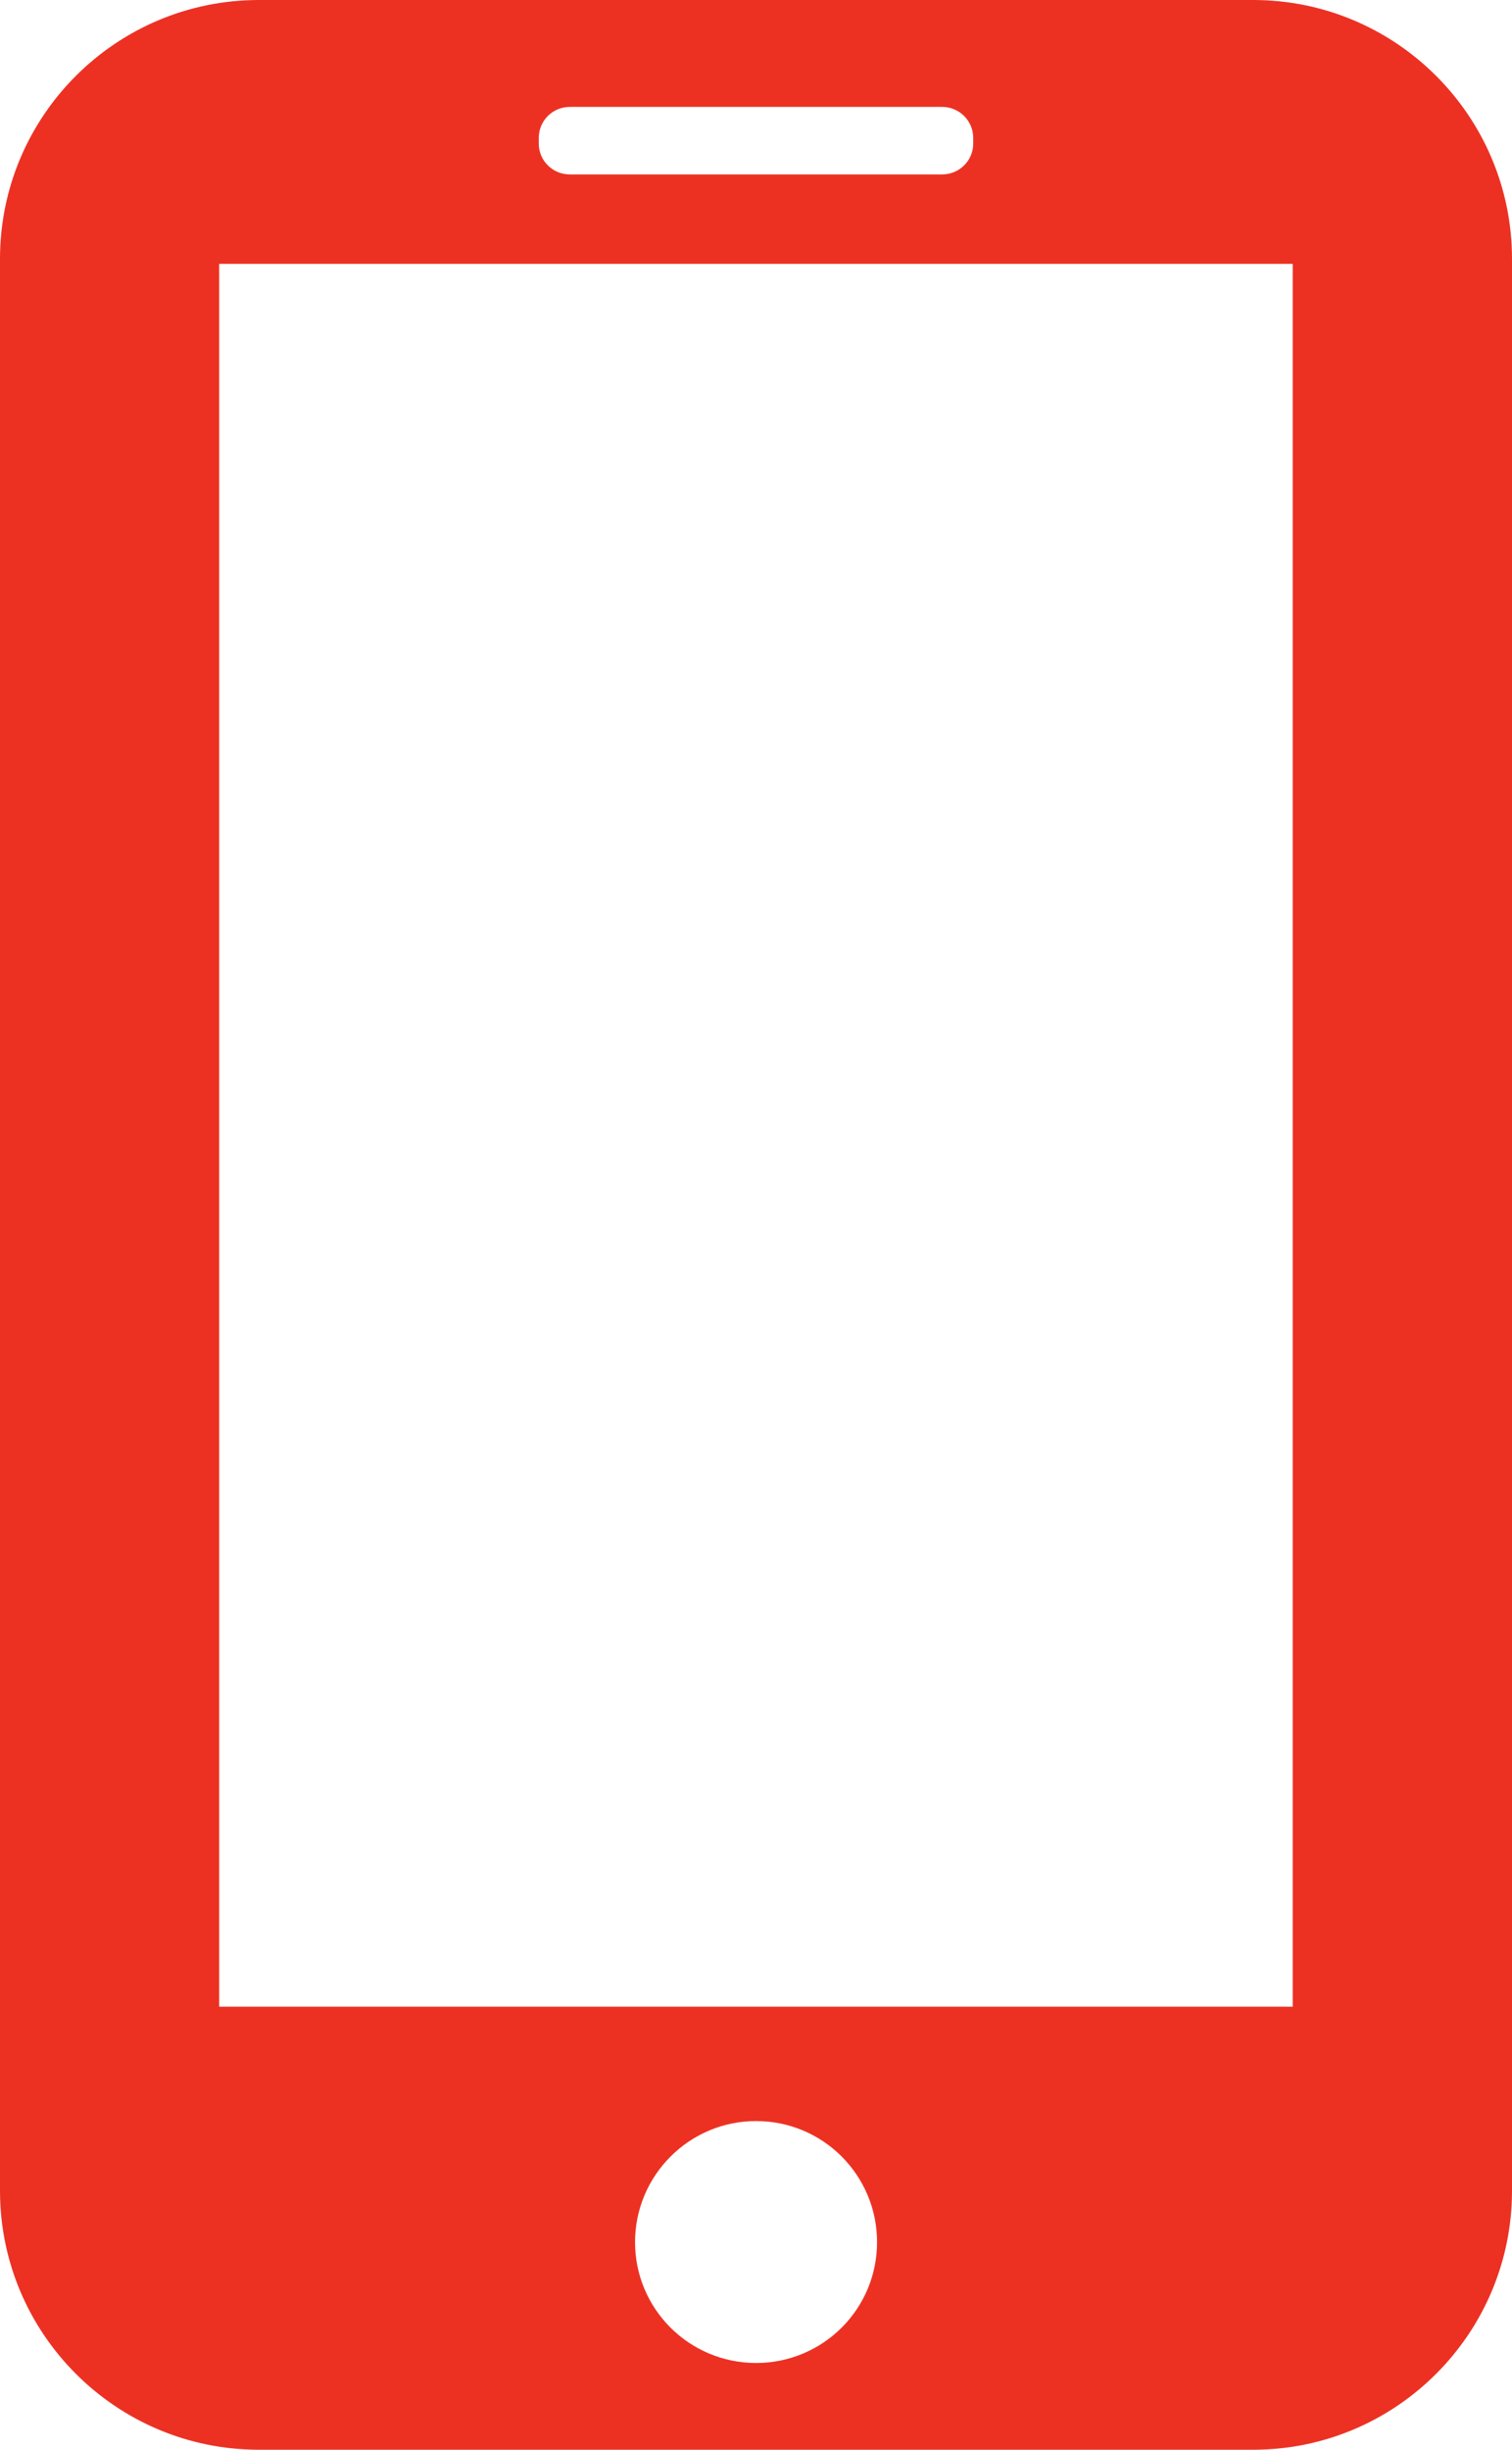
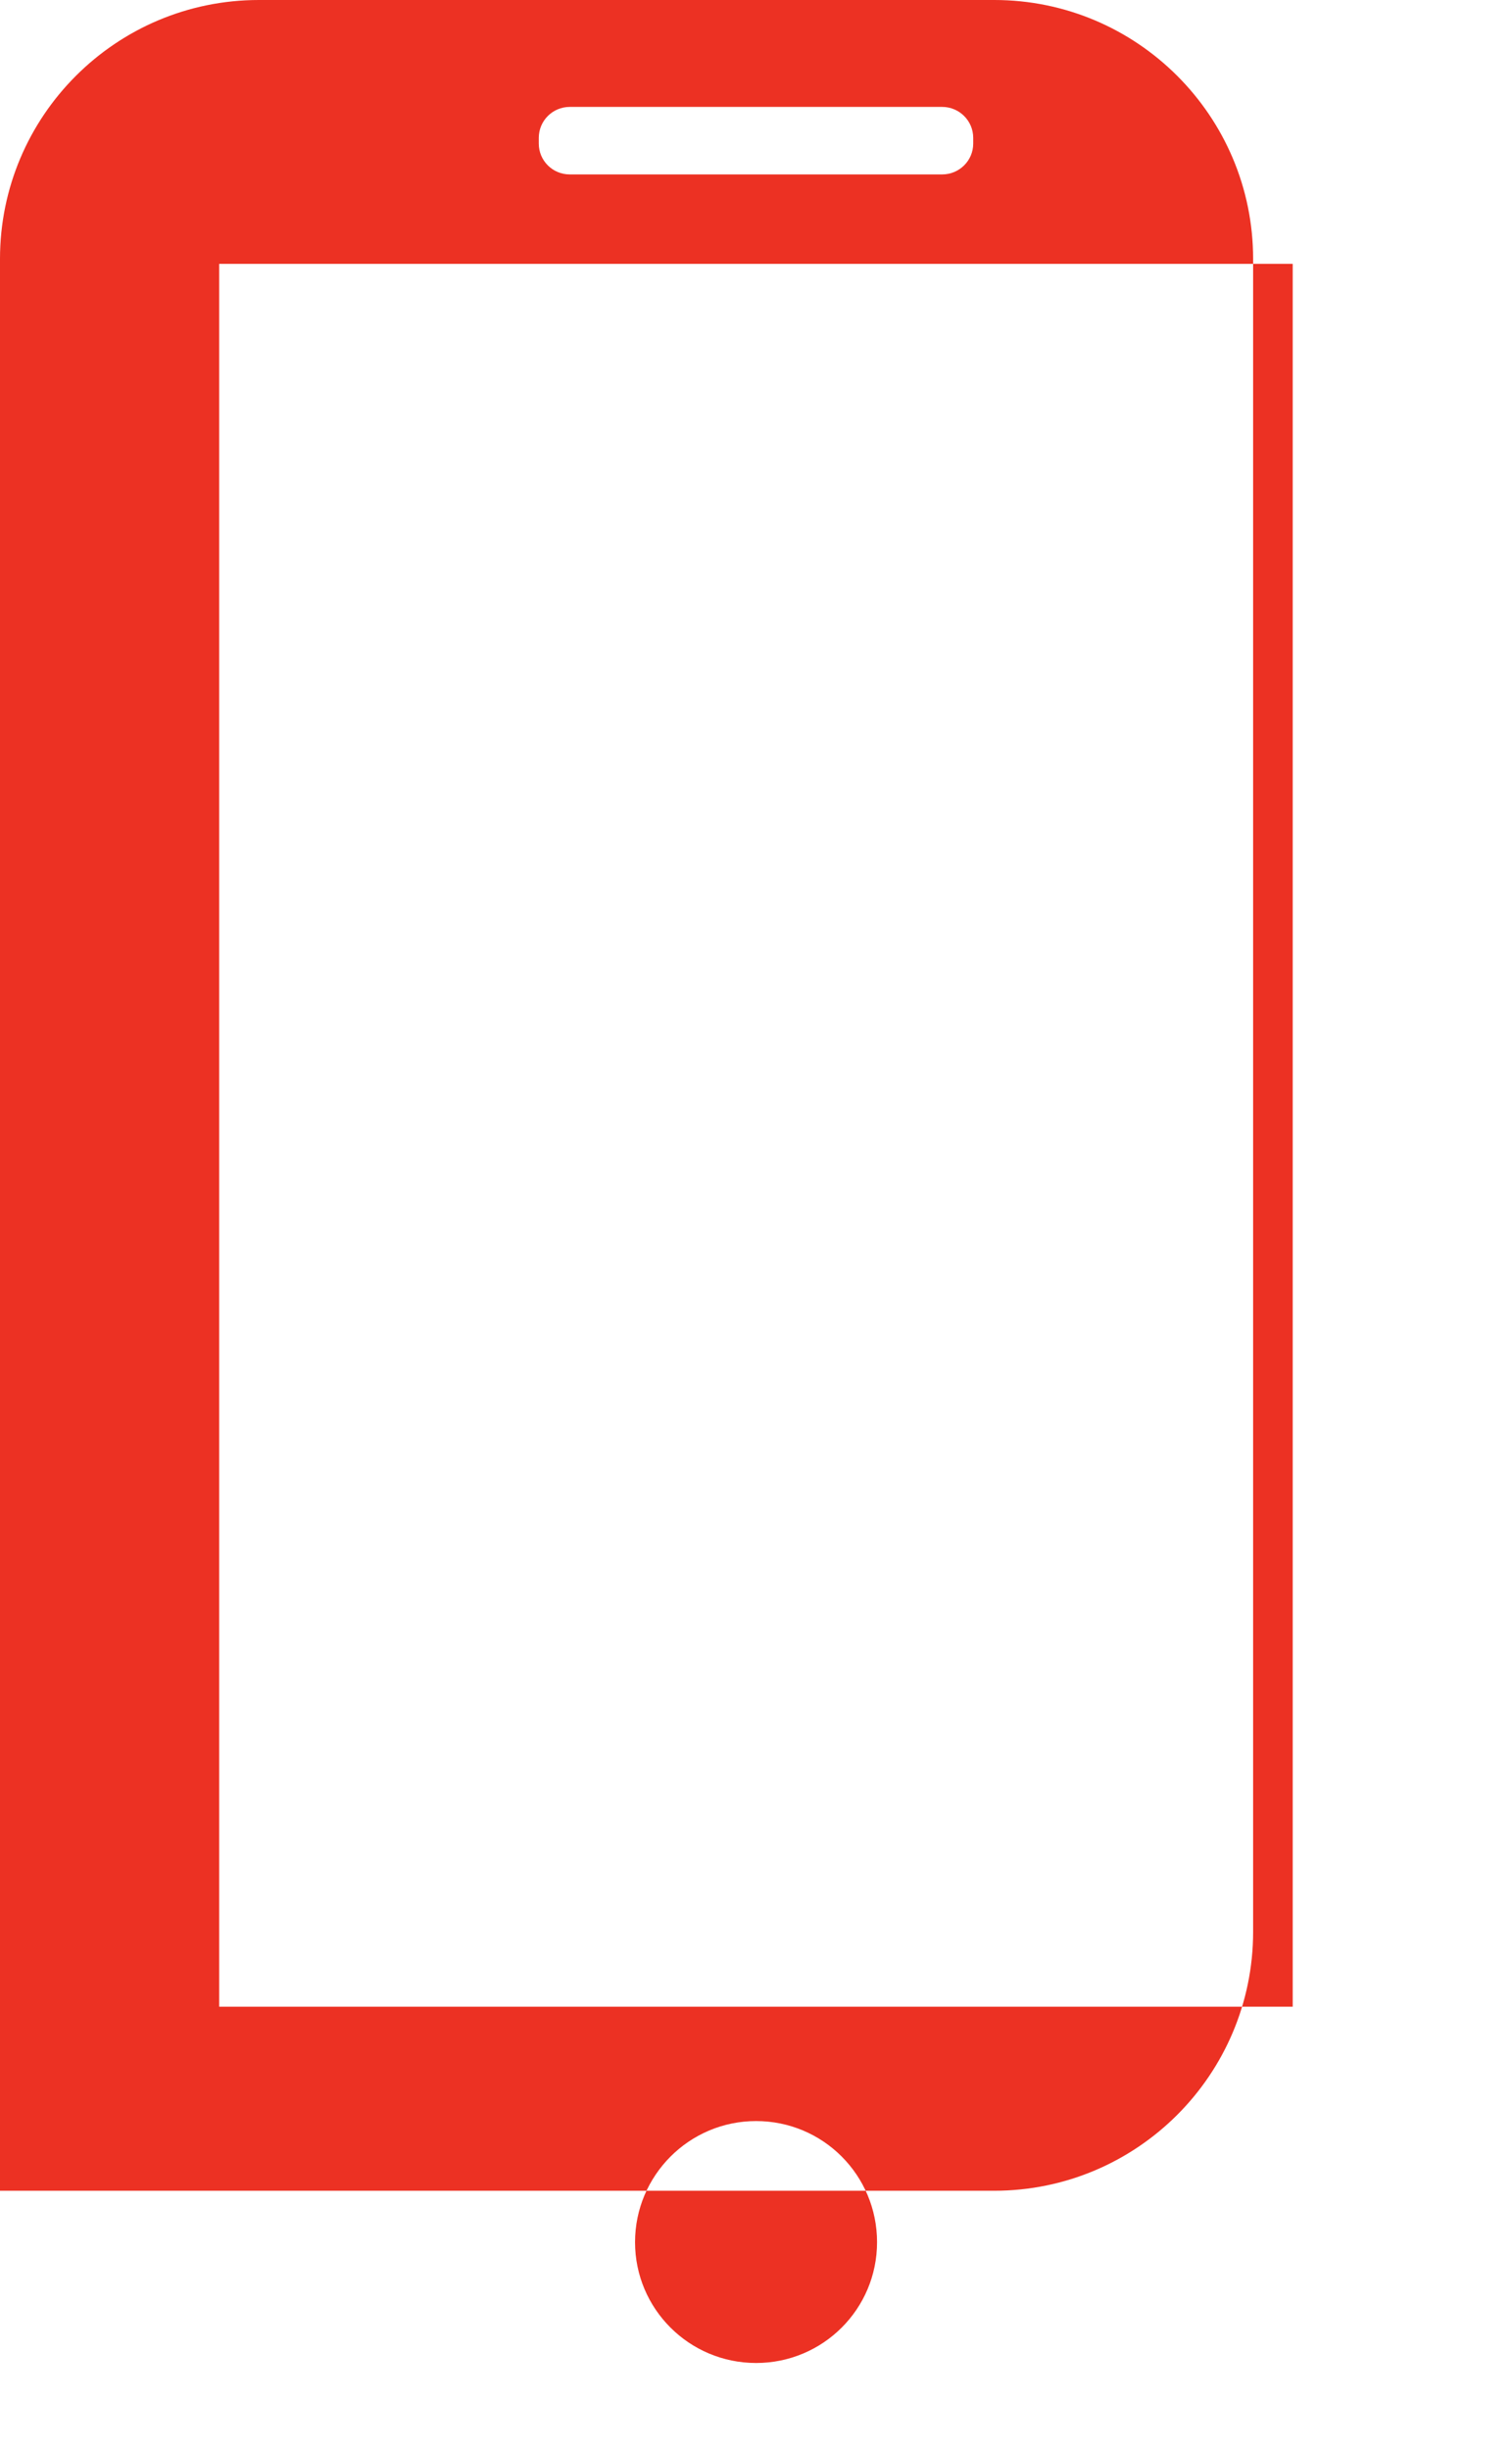
<svg xmlns="http://www.w3.org/2000/svg" id="Preview" viewBox="0 0 152.38 246.77">
  <defs>
    <style>
      .cls-1 {
        fill: #ec3123;
      }
    </style>
  </defs>
-   <path class="cls-1" d="m126.29,0H26.09C11.69,0,0,11.69,0,26.08v194.6c0,14.39,11.69,26.09,26.09,26.09h100.2c14.4,0,26.09-11.7,26.09-26.09V26.08c0-14.39-11.69-26.08-26.09-26.08ZM54.3,13.88c0-1.71,1.39-3.11,3.12-3.11h37.53c1.73,0,3.13,1.4,3.13,3.11v.59c0,1.71-1.4,3.1-3.13,3.1h-37.53c-1.73,0-3.12-1.39-3.12-3.1v-.59Zm21.9,224.15c-6.75,0-12.2-5.46-12.2-12.17s5.45-12.2,12.2-12.2,12.19,5.46,12.19,12.2-5.46,12.17-12.19,12.17Zm54.08-35.89H22.09V26.58h108.19v175.56Z" />
+   <path class="cls-1" d="m126.29,0H26.09C11.69,0,0,11.69,0,26.08v194.6h100.2c14.4,0,26.09-11.7,26.09-26.09V26.08c0-14.39-11.69-26.08-26.09-26.08ZM54.3,13.88c0-1.71,1.39-3.11,3.12-3.11h37.53c1.73,0,3.13,1.4,3.13,3.11v.59c0,1.71-1.4,3.1-3.13,3.1h-37.53c-1.73,0-3.12-1.39-3.12-3.1v-.59Zm21.9,224.15c-6.75,0-12.2-5.46-12.2-12.17s5.45-12.2,12.2-12.2,12.19,5.46,12.19,12.2-5.46,12.17-12.19,12.17Zm54.08-35.89H22.09V26.58h108.19v175.56Z" />
</svg>